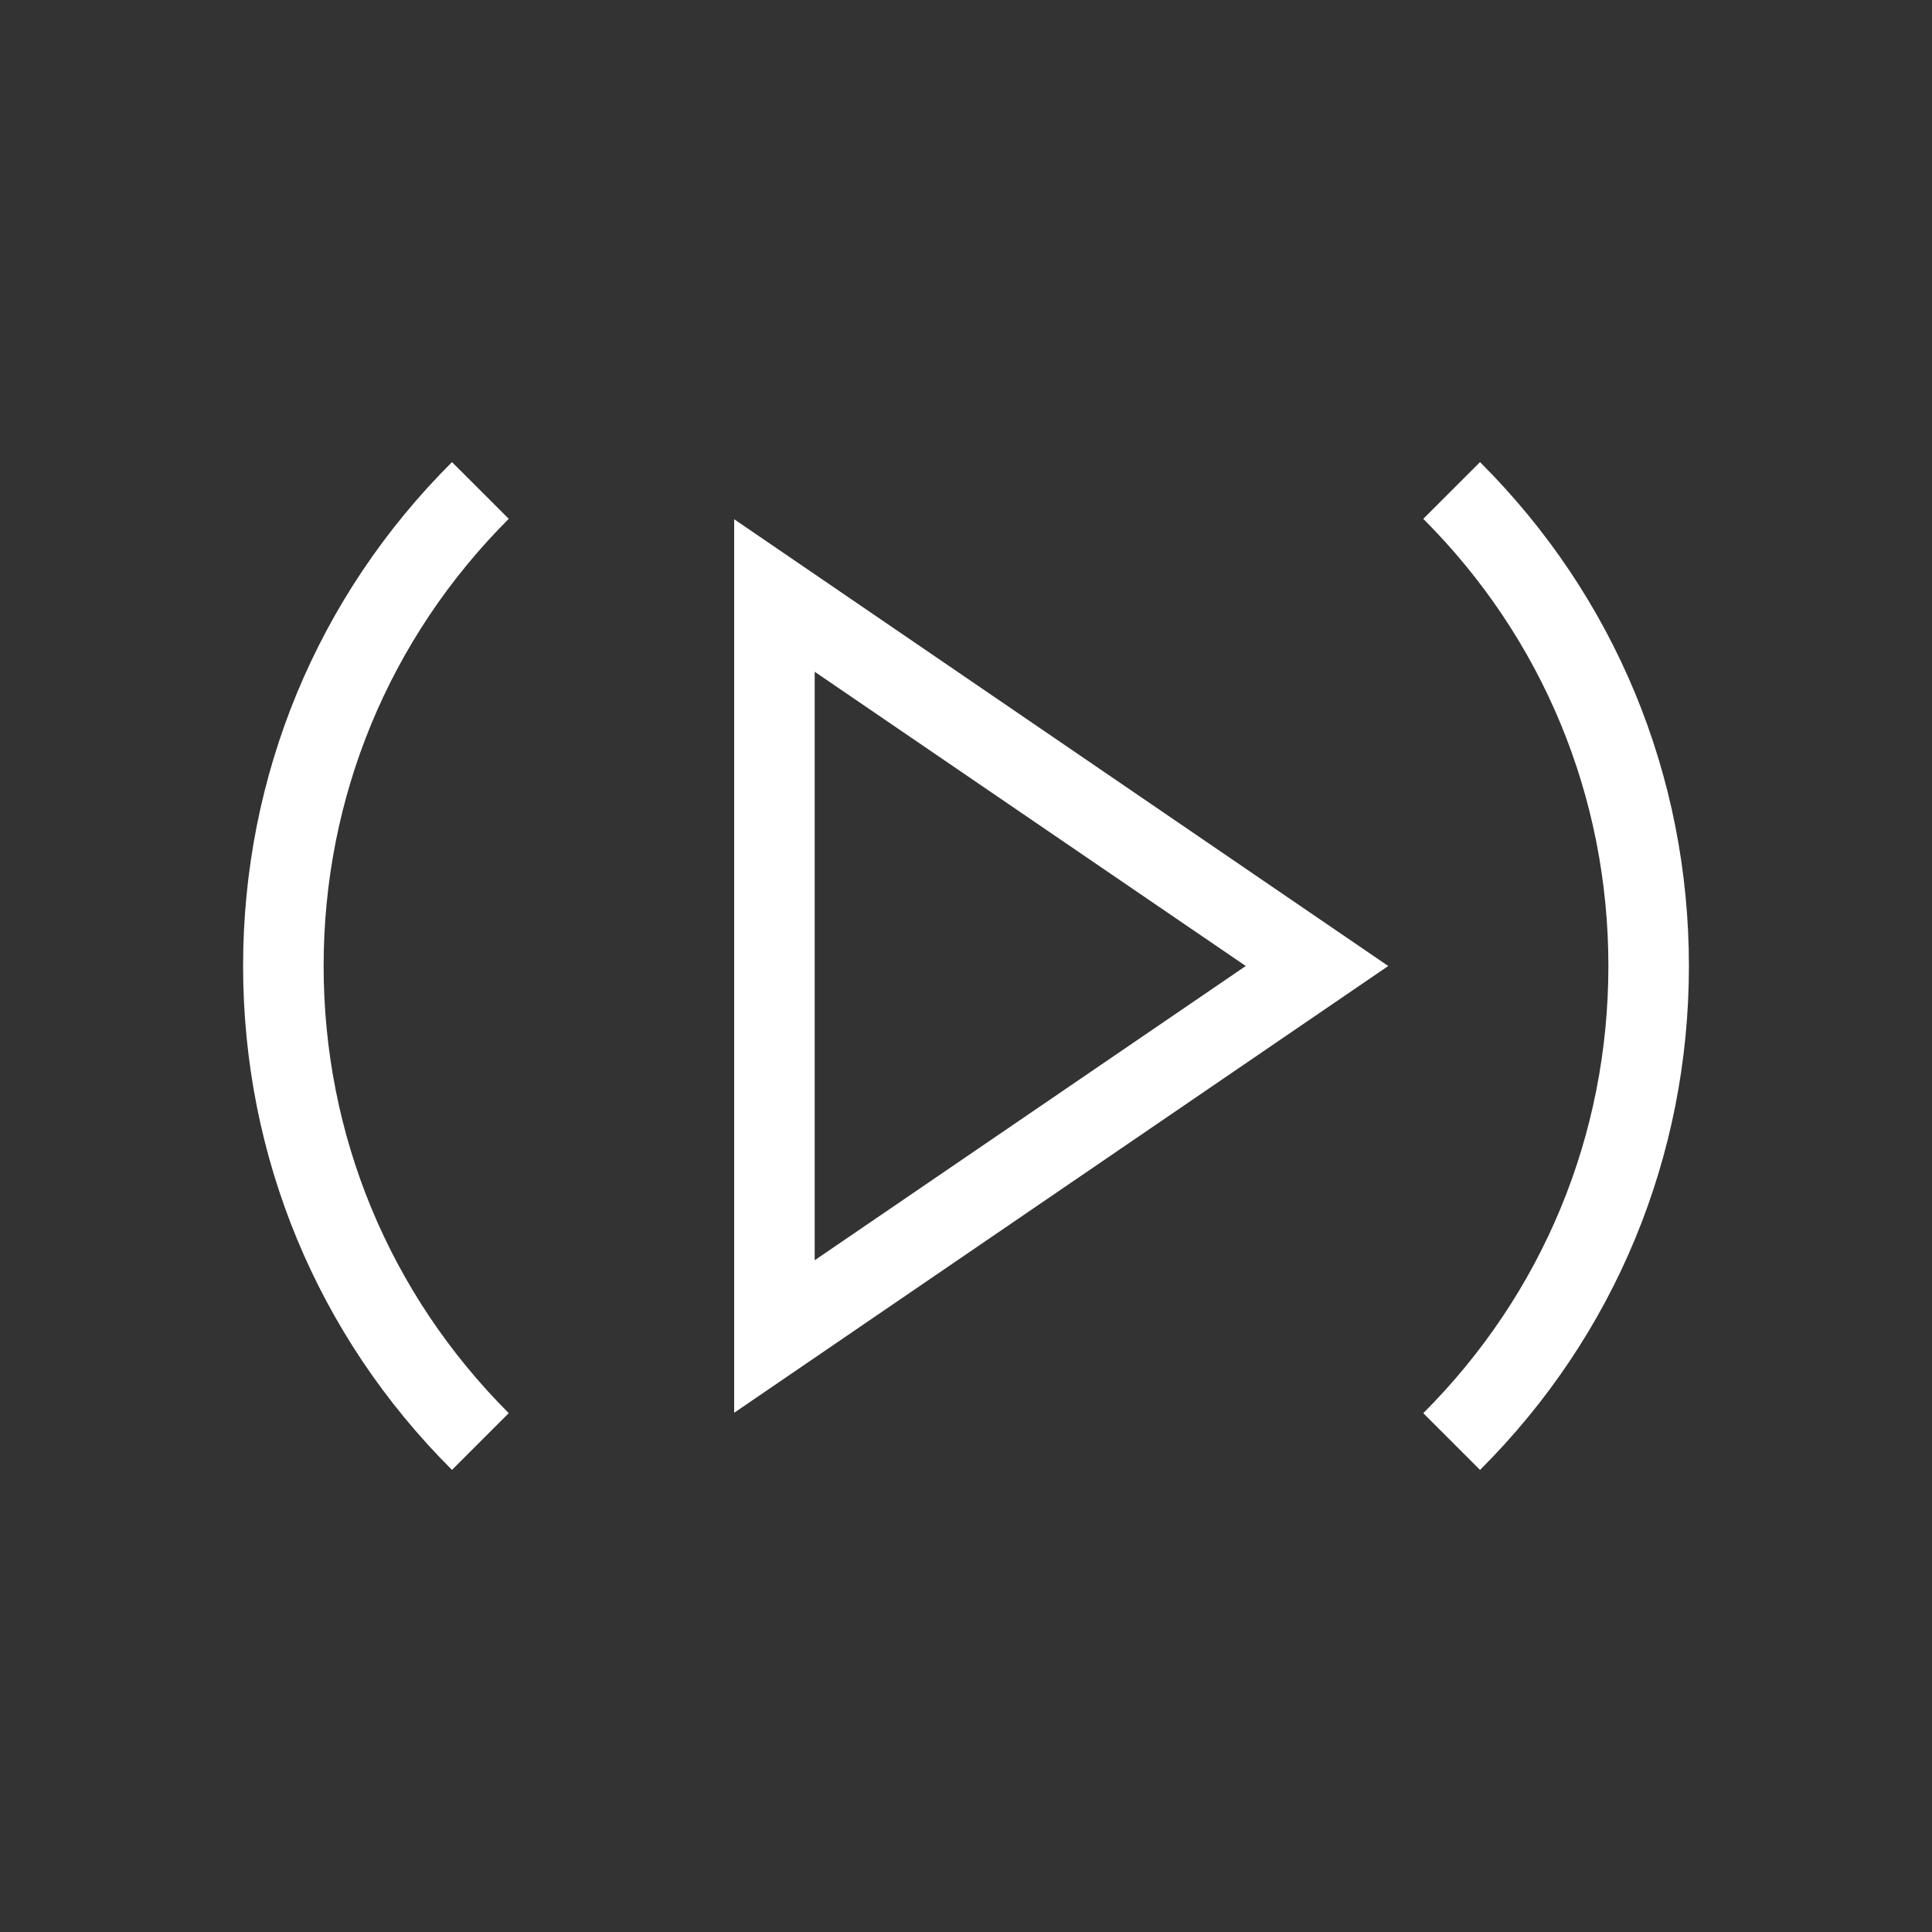
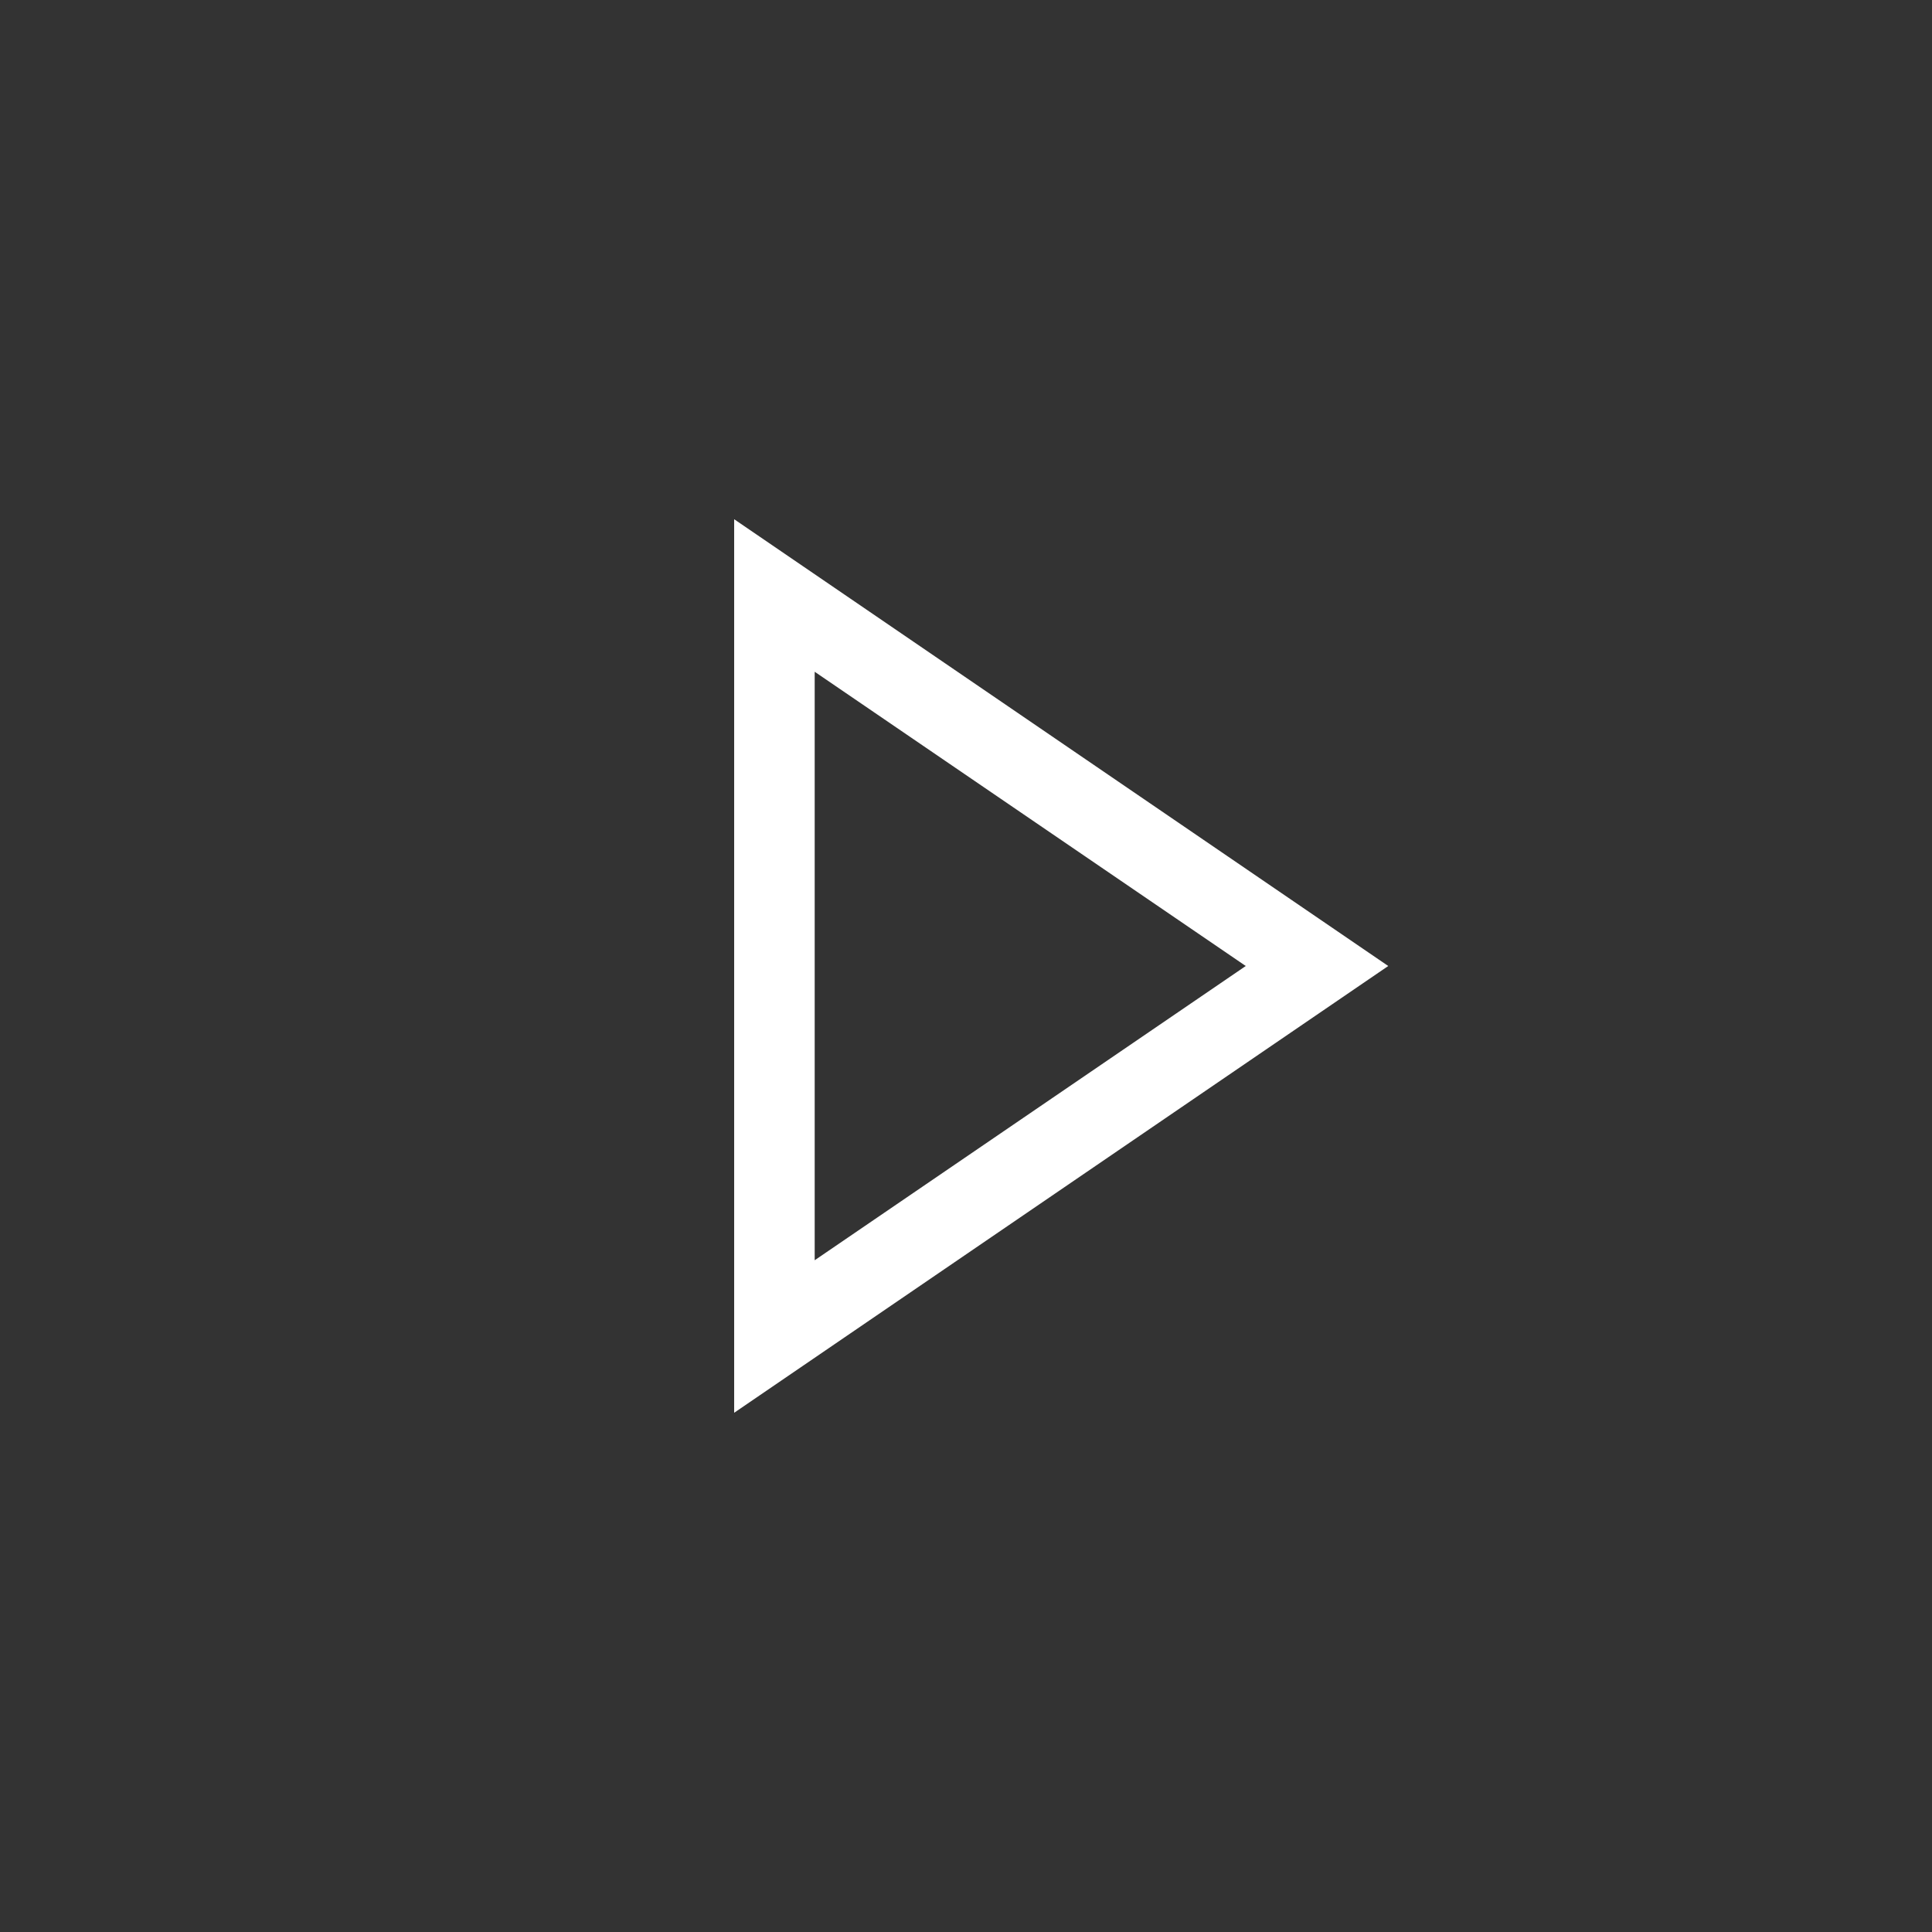
<svg xmlns="http://www.w3.org/2000/svg" viewBox="0 0 100 100" fill-rule="evenodd">
  <rect x="0" y="0" width="100" height="100" fill="#333333" stroke="none" />
  <path d="m38 73.125 33.855-23.125-33.855-23.125zm4.168-38.355 22.312 15.23-22.312 15.23z" fill="#ffffff" />
-   <path d="m23.395 23.918c-6.981 6.957-10.812 16.23-10.812 26.082 0 9.855 3.832 19.125 10.812 26.082l2.938-2.938c-6.188-6.188-9.582-14.395-9.582-23.145s3.394-16.957 9.582-23.145z" fill="#ffffff" />
-   <path d="m73.668 26.855c6.188 6.188 9.582 14.395 9.582 23.145s-3.394 16.957-9.582 23.145l2.938 2.938c6.981-6.957 10.812-16.23 10.812-26.082 0-9.855-3.832-19.125-10.812-26.082z" fill="#ffffff" />
</svg>